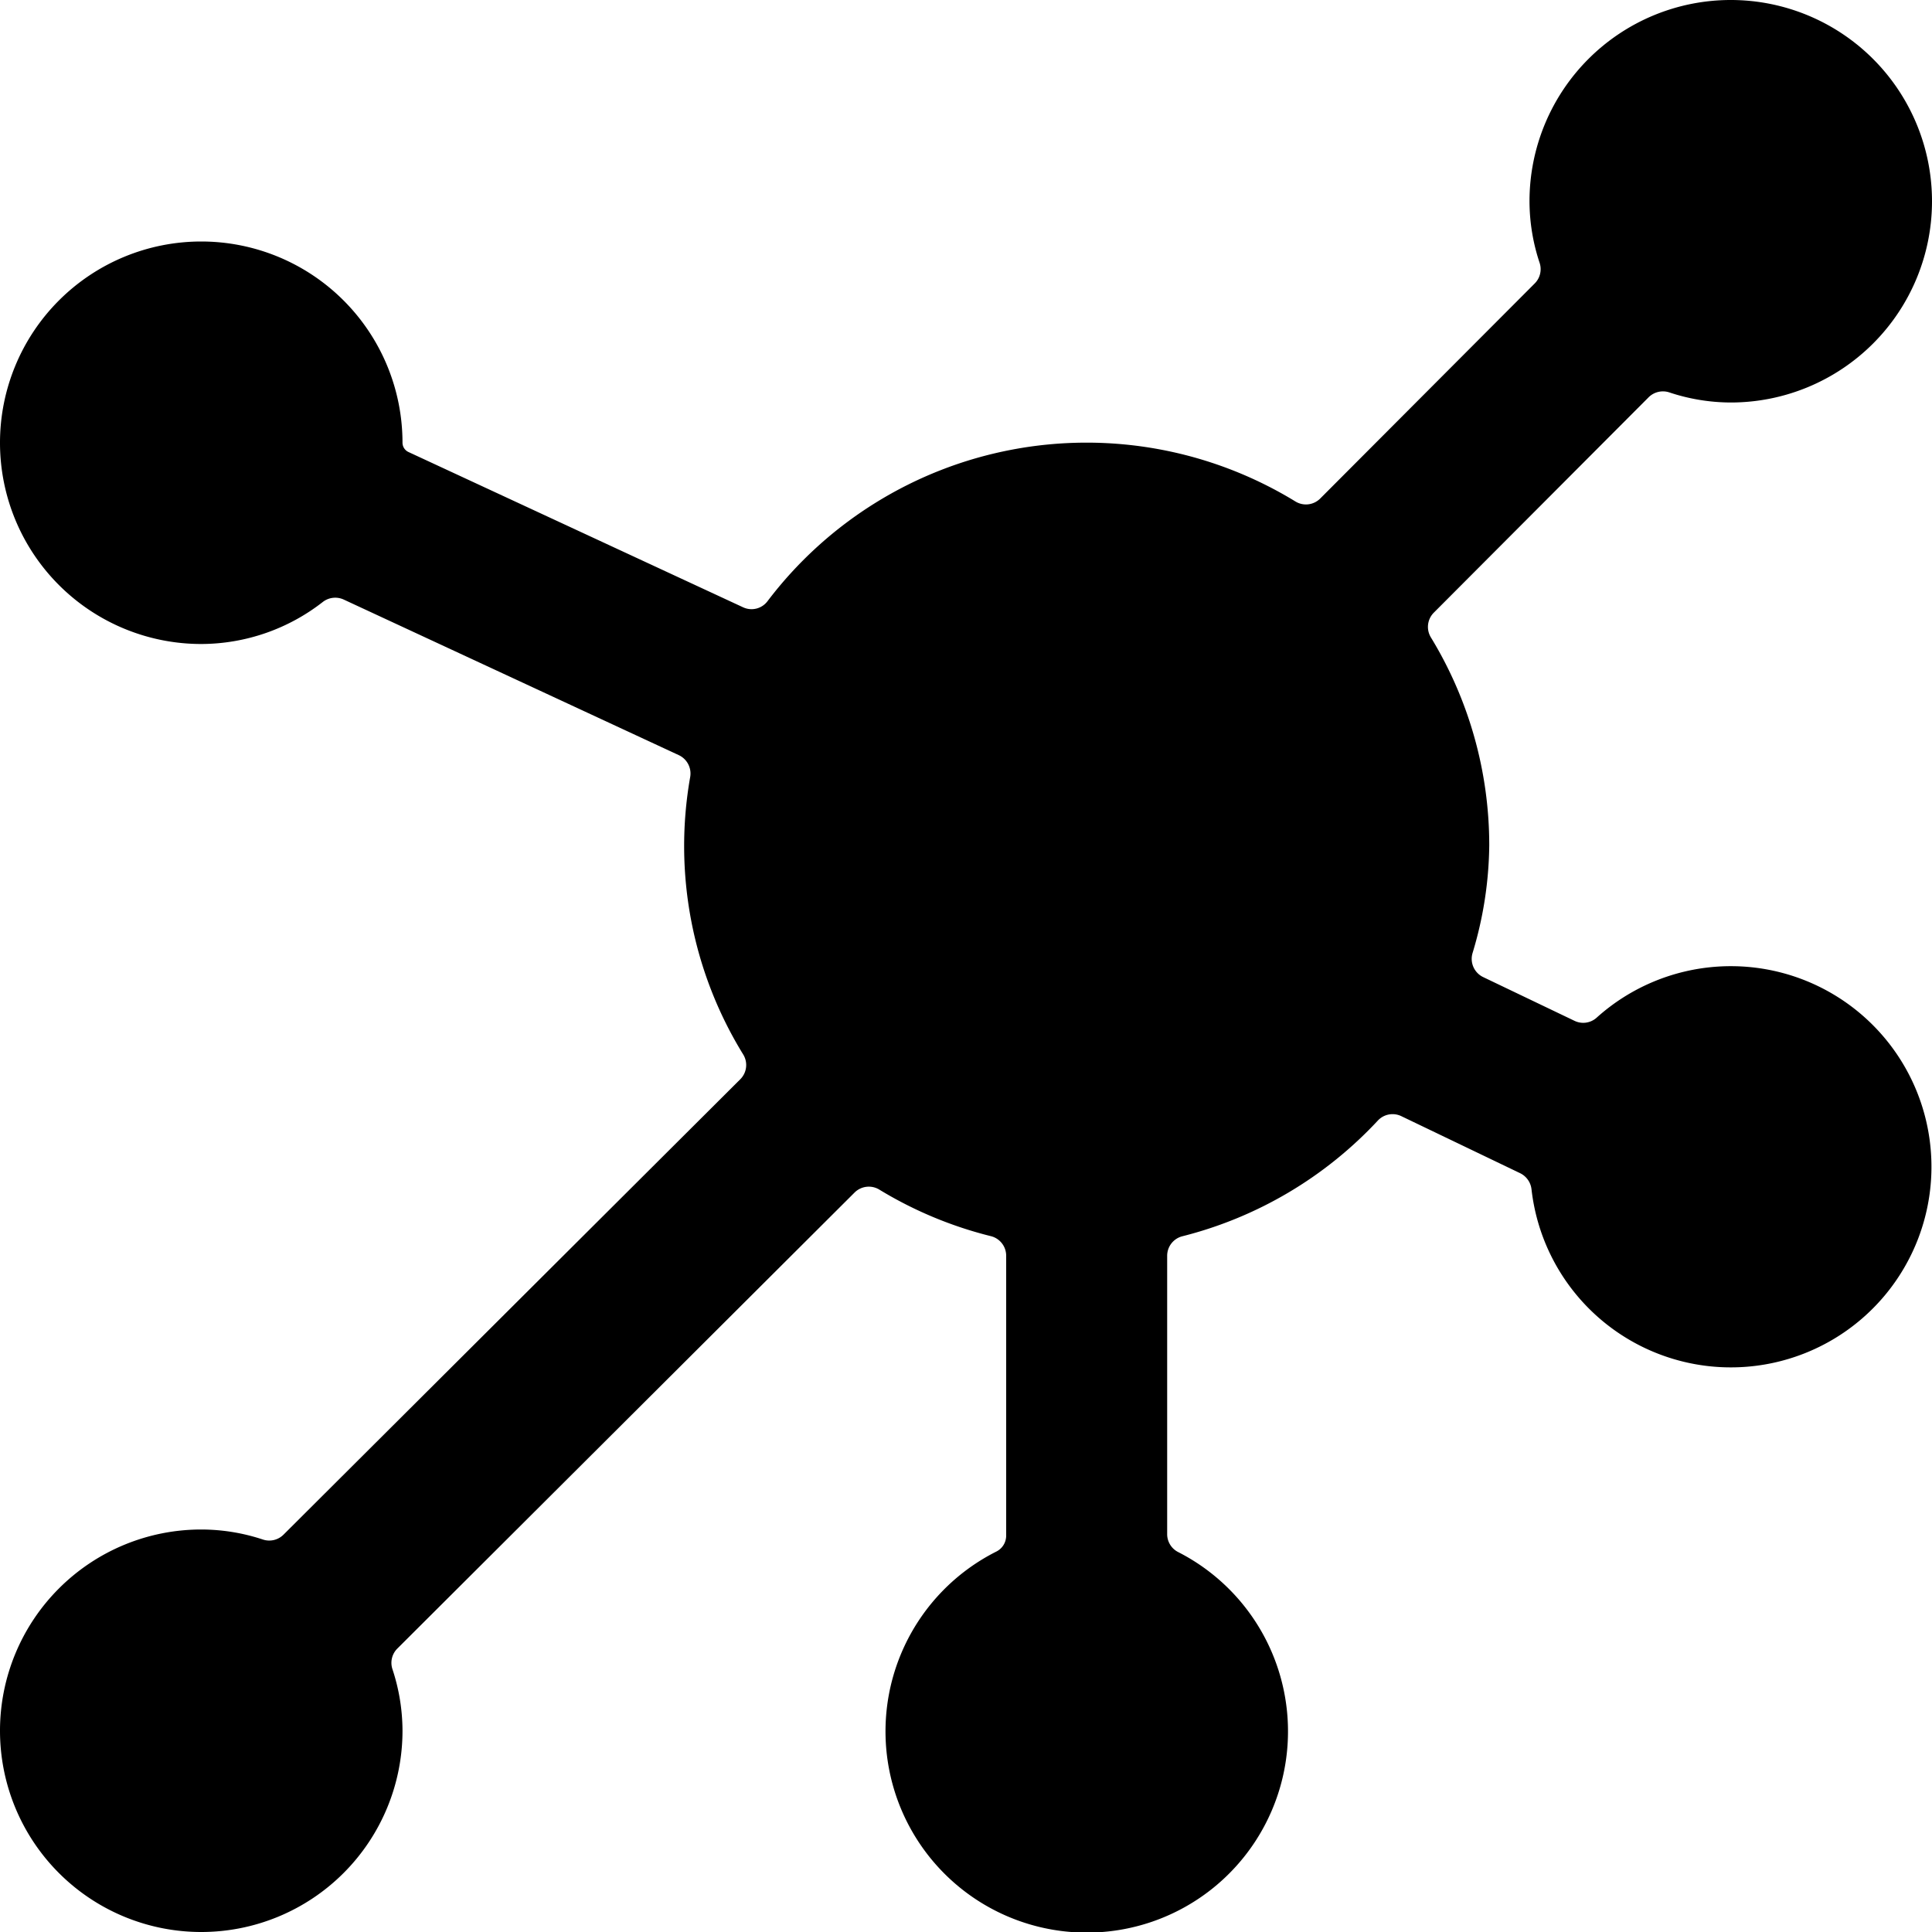
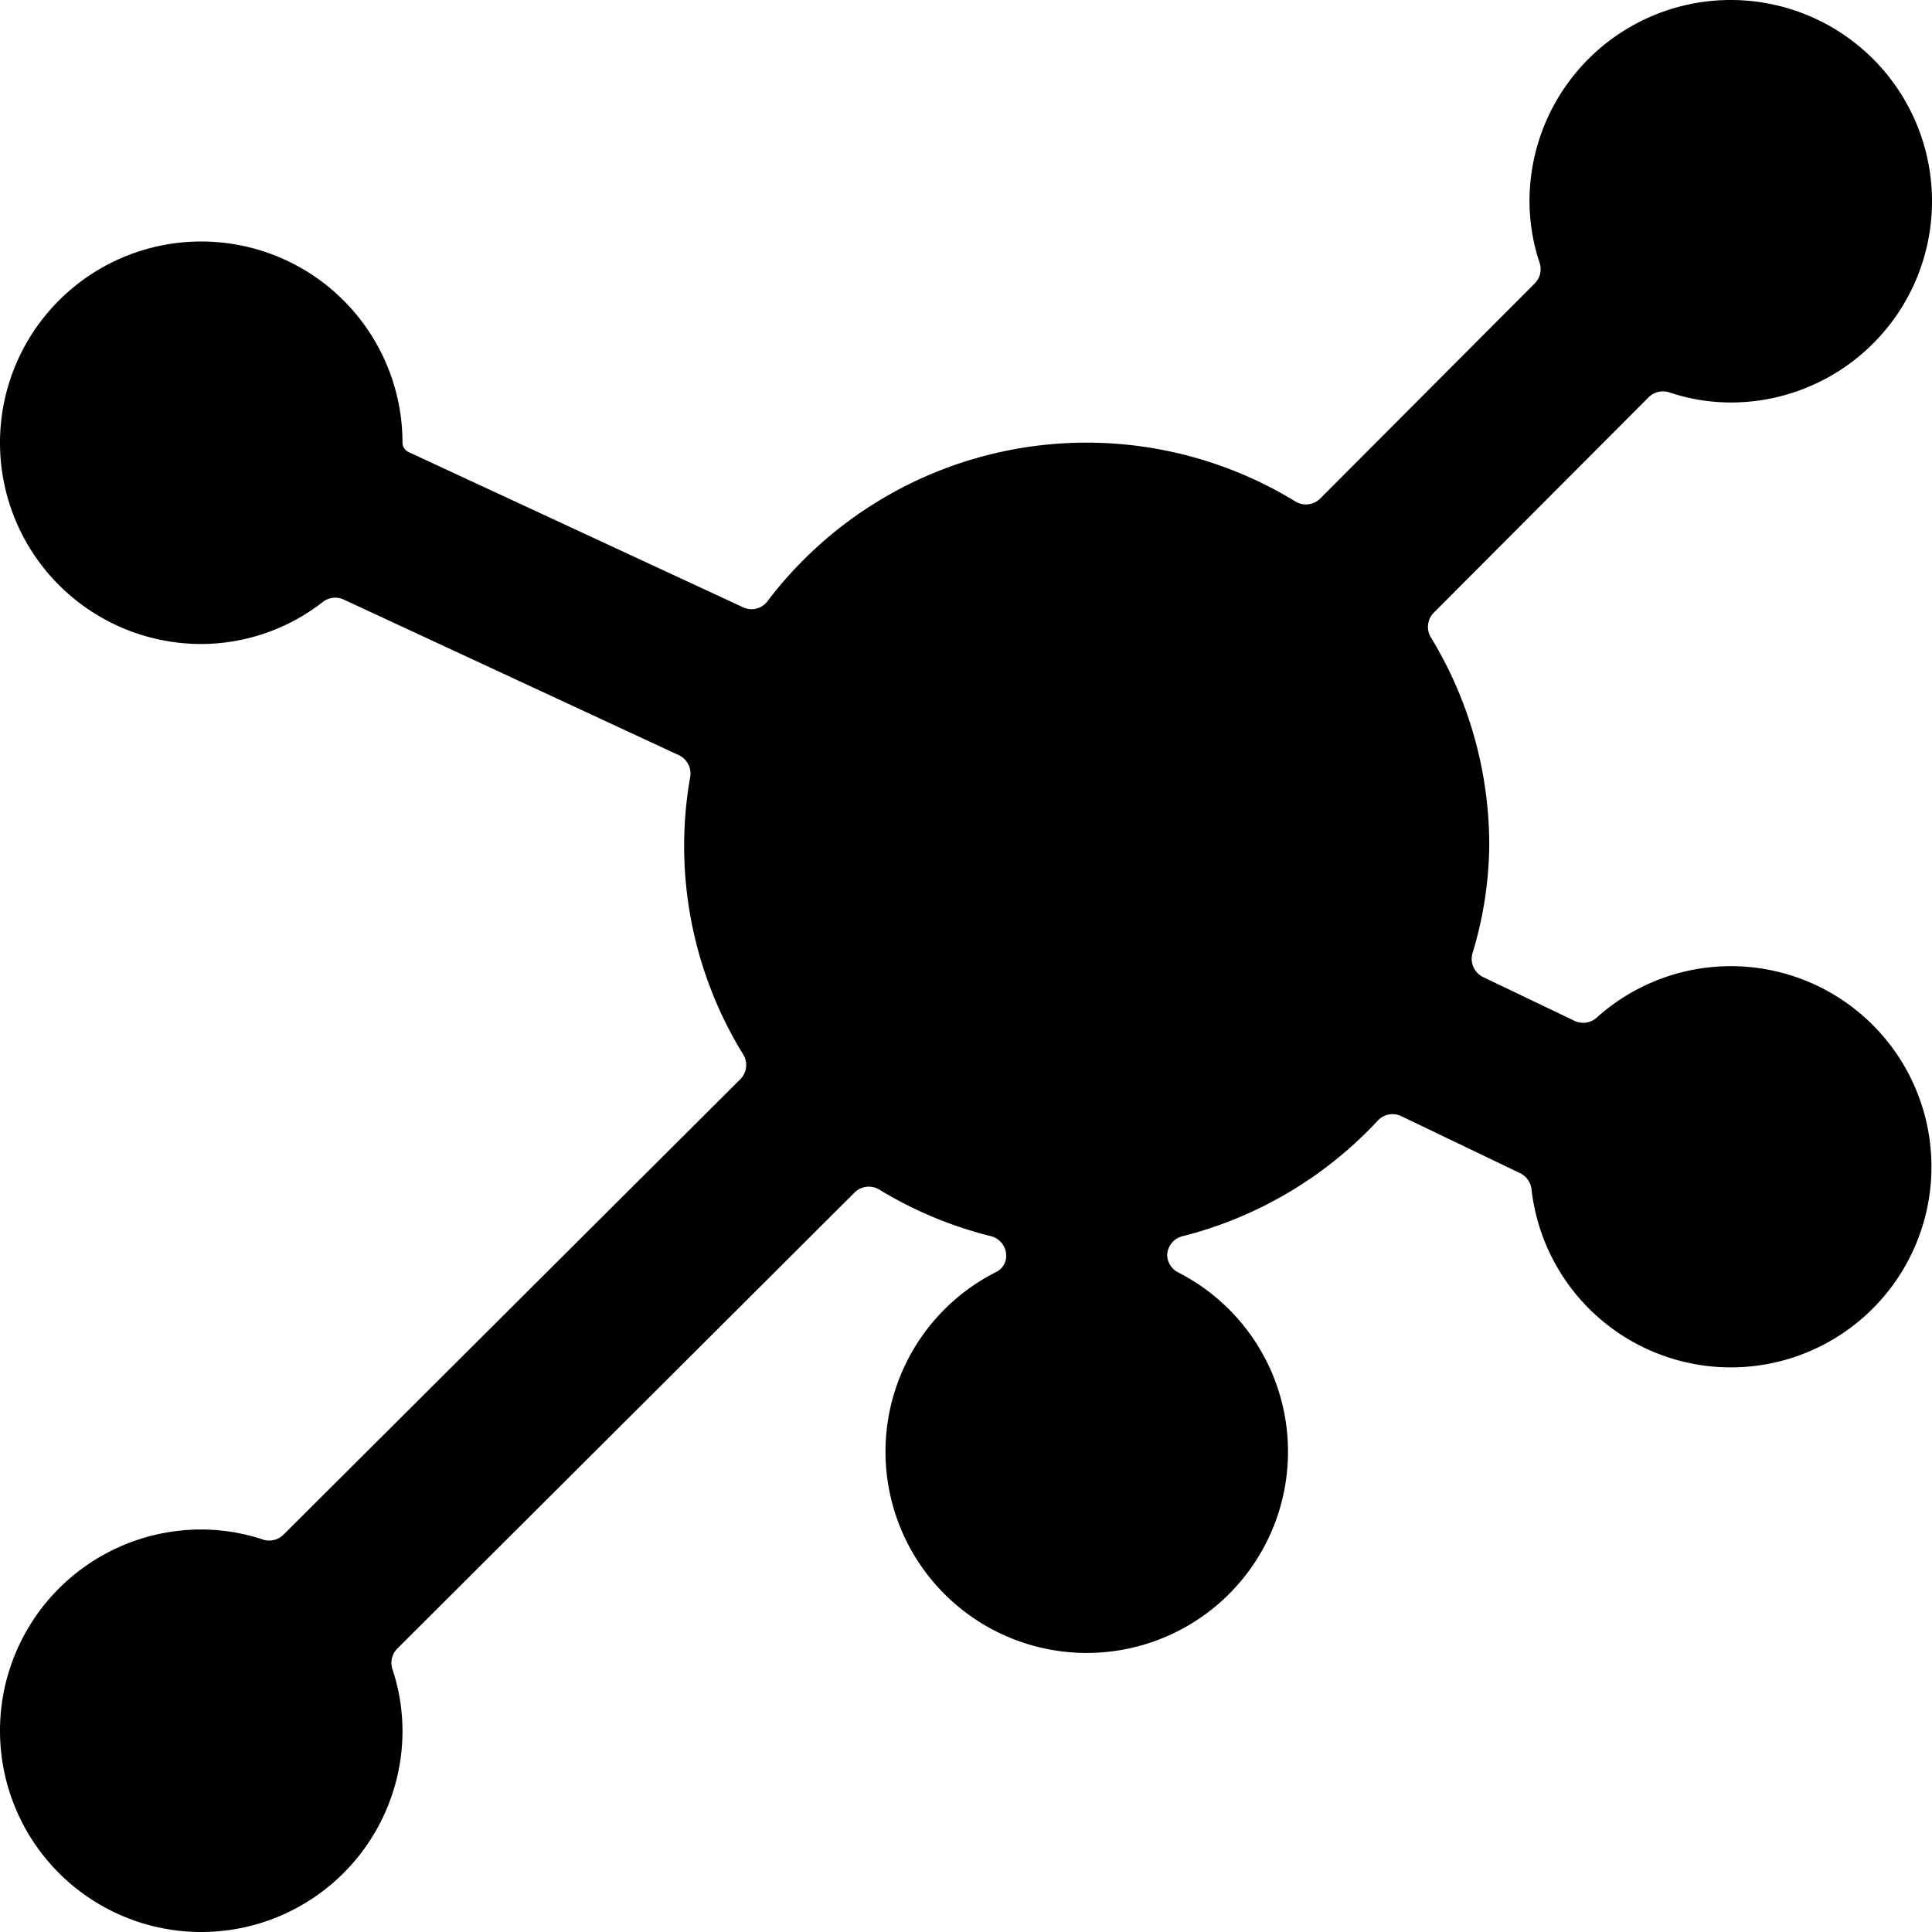
<svg xmlns="http://www.w3.org/2000/svg" viewBox="0 0 24 24" id="Bold">
-   <path d="M21.5,5A2.5,2.5,0,1,0,19,2.5a2.426,2.426,0,0,0,.126.766.251.251,0,0,1-.061.255L16.4,6.193a.25.25,0,0,1-.307.037A4.972,4.972,0,0,0,9.533,7.47a.248.248,0,0,1-.3.075L5.074,5.615A.128.128,0,0,1,5,5.5,2.5,2.5,0,1,0,2.5,8a2.463,2.463,0,0,0,1.511-.523.252.252,0,0,1,.259-.029L8.433,9.381a.252.252,0,0,1,.141.27A4.936,4.936,0,0,0,9.233,13.1a.25.25,0,0,1-.037.307L3.522,19.064a.251.251,0,0,1-.255.061A2.437,2.437,0,0,0,2.5,19,2.5,2.5,0,1,0,5,21.5a2.448,2.448,0,0,0-.125-.765.25.25,0,0,1,.061-.256l5.68-5.665a.251.251,0,0,1,.306-.037,4.967,4.967,0,0,0,1.387.579.25.25,0,0,1,.19.243v3.474a.221.221,0,0,1-.12.2,2.5,2.5,0,1,0,2.256.007.249.249,0,0,1-.136-.222V15.6a.25.25,0,0,1,.19-.243,4.982,4.982,0,0,0,2.427-1.437.25.25,0,0,1,.291-.055l1.477.709a.254.254,0,0,1,.141.2,2.492,2.492,0,1,0,.809-2.132.249.249,0,0,1-.275.039l-1.134-.543a.251.251,0,0,1-.132-.3A4.75,4.75,0,0,0,18.5,10.5a4.958,4.958,0,0,0-.725-2.582.251.251,0,0,1,.036-.307l2.669-2.676a.252.252,0,0,1,.255-.061A2.431,2.431,0,0,0,21.5,5Z" />
+   <path d="M21.5,5A2.5,2.5,0,1,0,19,2.5a2.426,2.426,0,0,0,.126.766.251.251,0,0,1-.061.255L16.4,6.193a.25.25,0,0,1-.307.037A4.972,4.972,0,0,0,9.533,7.47a.248.248,0,0,1-.3.075L5.074,5.615A.128.128,0,0,1,5,5.5,2.5,2.5,0,1,0,2.5,8a2.463,2.463,0,0,0,1.511-.523.252.252,0,0,1,.259-.029L8.433,9.381a.252.252,0,0,1,.141.27A4.936,4.936,0,0,0,9.233,13.1a.25.25,0,0,1-.037.307L3.522,19.064a.251.251,0,0,1-.255.061A2.437,2.437,0,0,0,2.5,19,2.5,2.5,0,1,0,5,21.5a2.448,2.448,0,0,0-.125-.765.25.25,0,0,1,.061-.256l5.68-5.665a.251.251,0,0,1,.306-.037,4.967,4.967,0,0,0,1.387.579.25.25,0,0,1,.19.243a.221.221,0,0,1-.12.2,2.5,2.5,0,1,0,2.256.007.249.249,0,0,1-.136-.222V15.6a.25.25,0,0,1,.19-.243,4.982,4.982,0,0,0,2.427-1.437.25.25,0,0,1,.291-.055l1.477.709a.254.254,0,0,1,.141.2,2.492,2.492,0,1,0,.809-2.132.249.249,0,0,1-.275.039l-1.134-.543a.251.251,0,0,1-.132-.3A4.75,4.75,0,0,0,18.5,10.5a4.958,4.958,0,0,0-.725-2.582.251.251,0,0,1,.036-.307l2.669-2.676a.252.252,0,0,1,.255-.061A2.431,2.431,0,0,0,21.5,5Z" />
</svg>